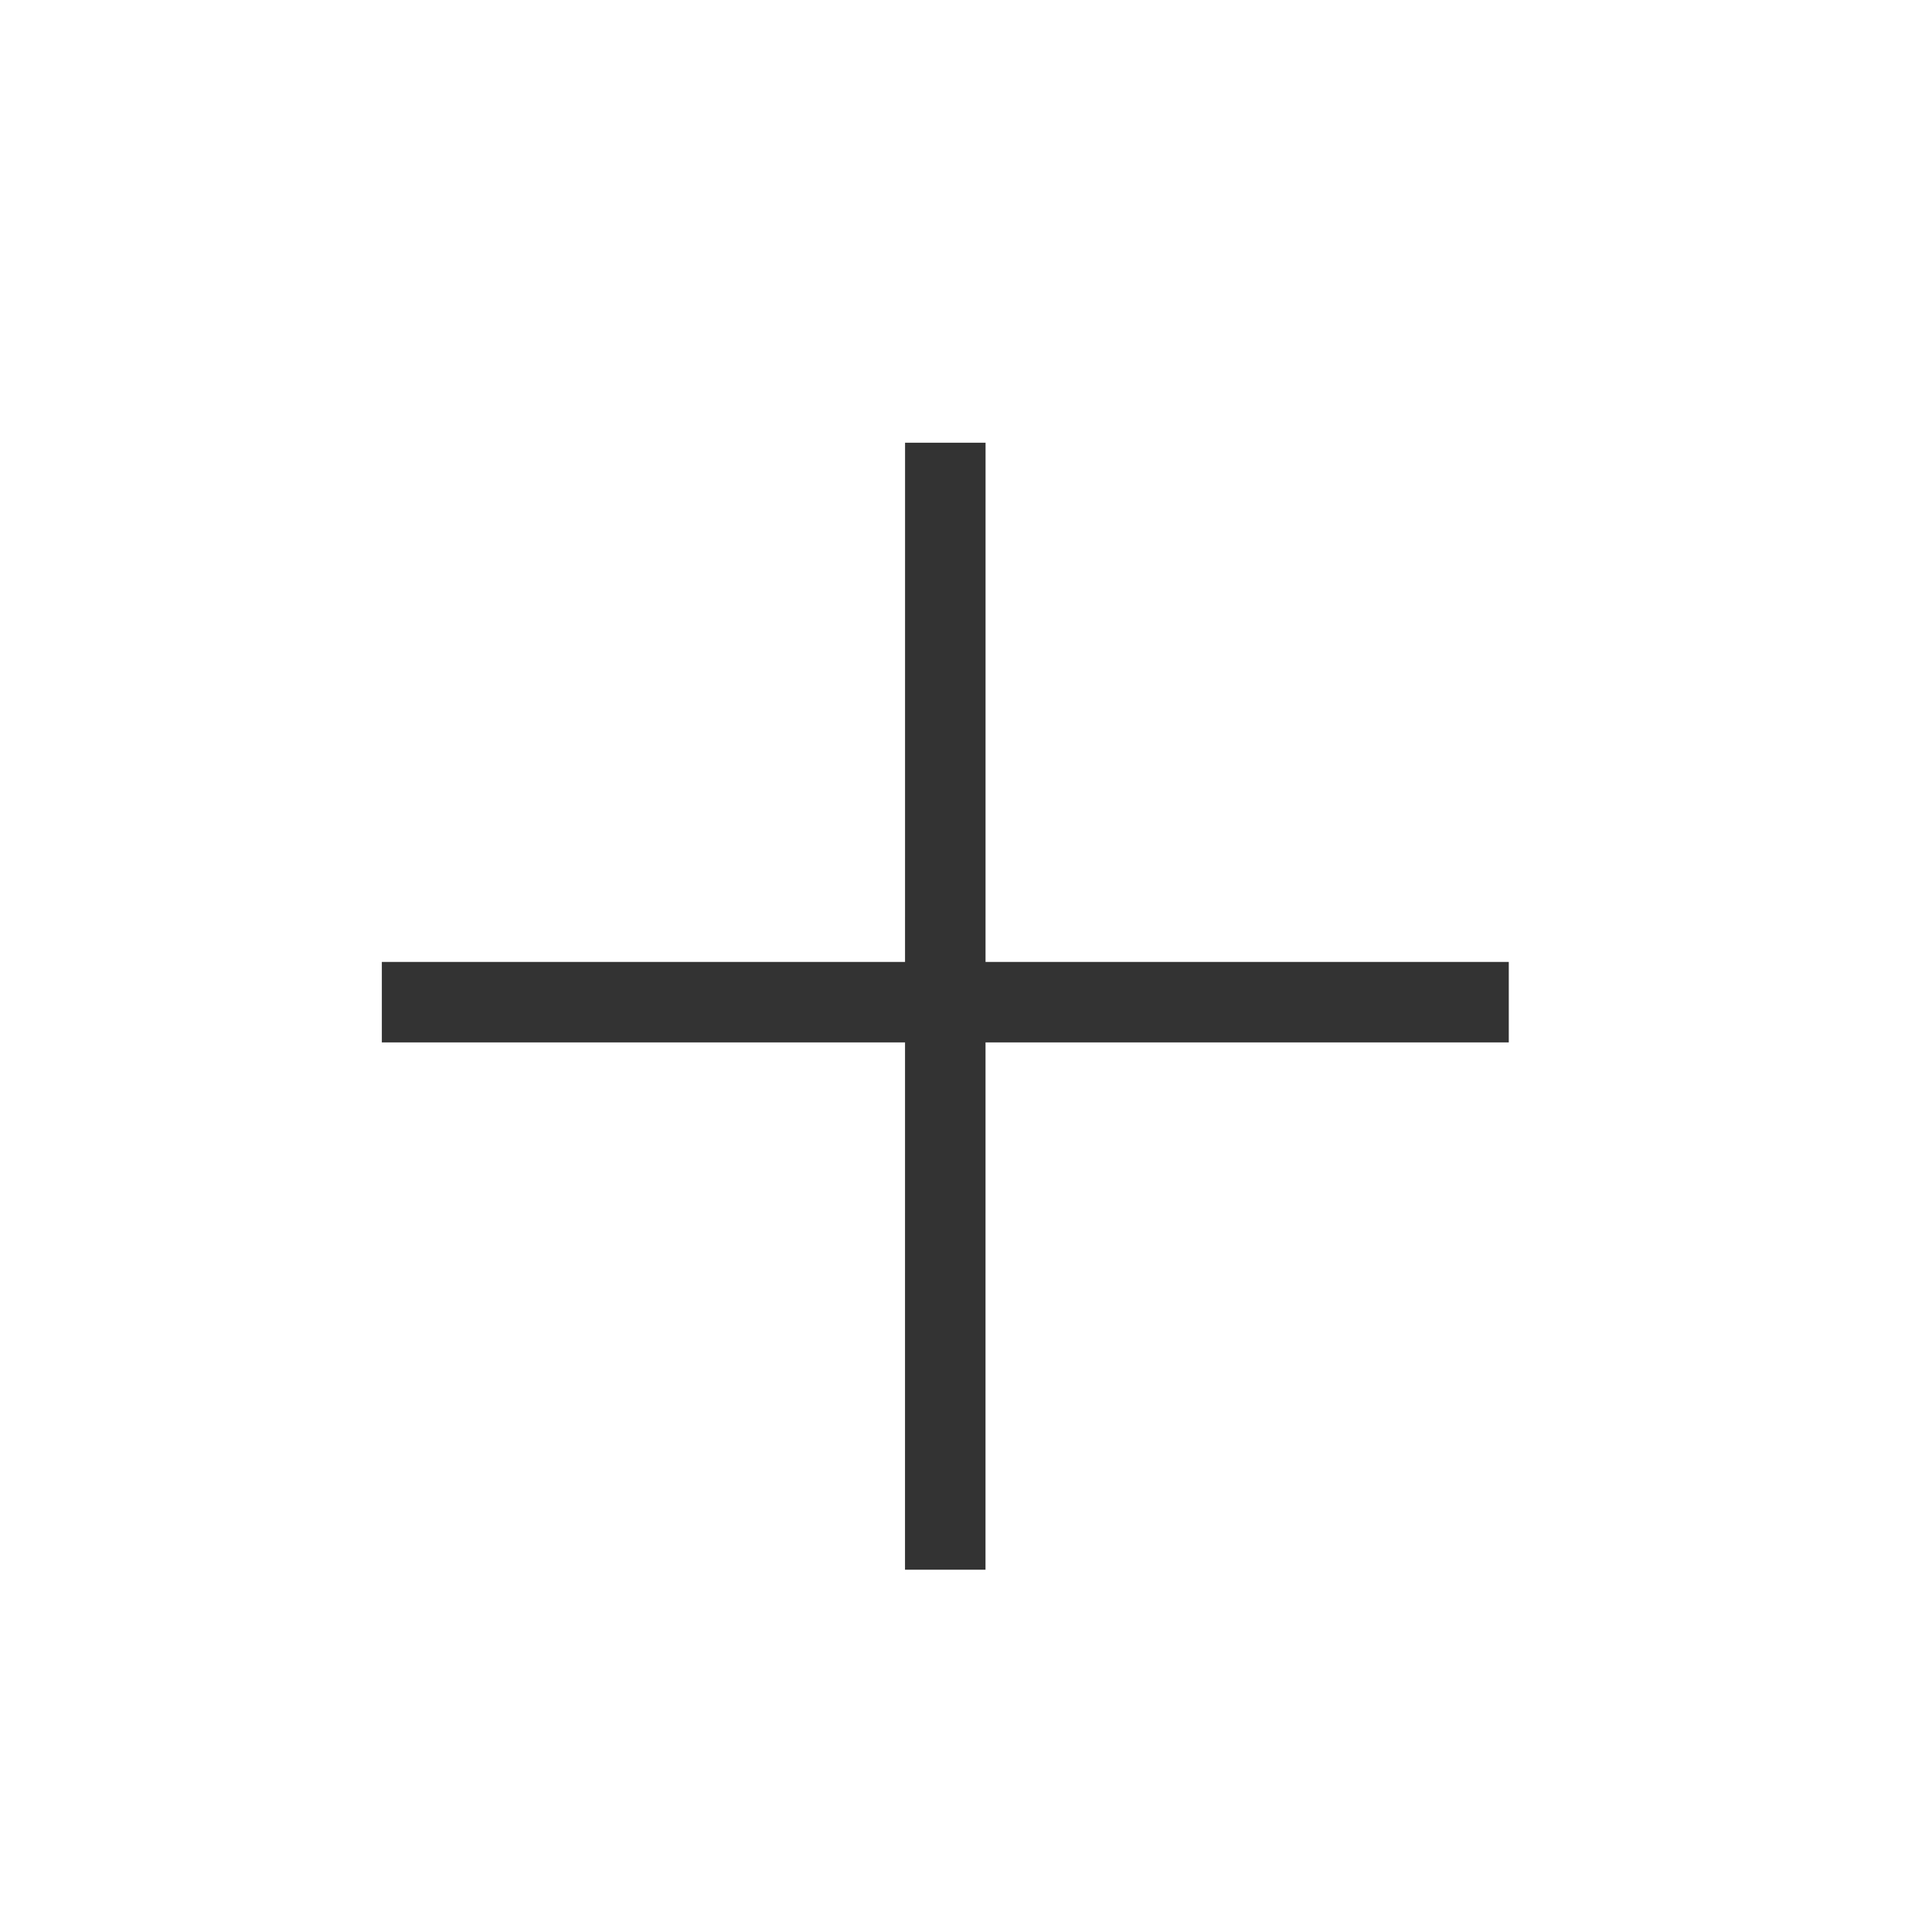
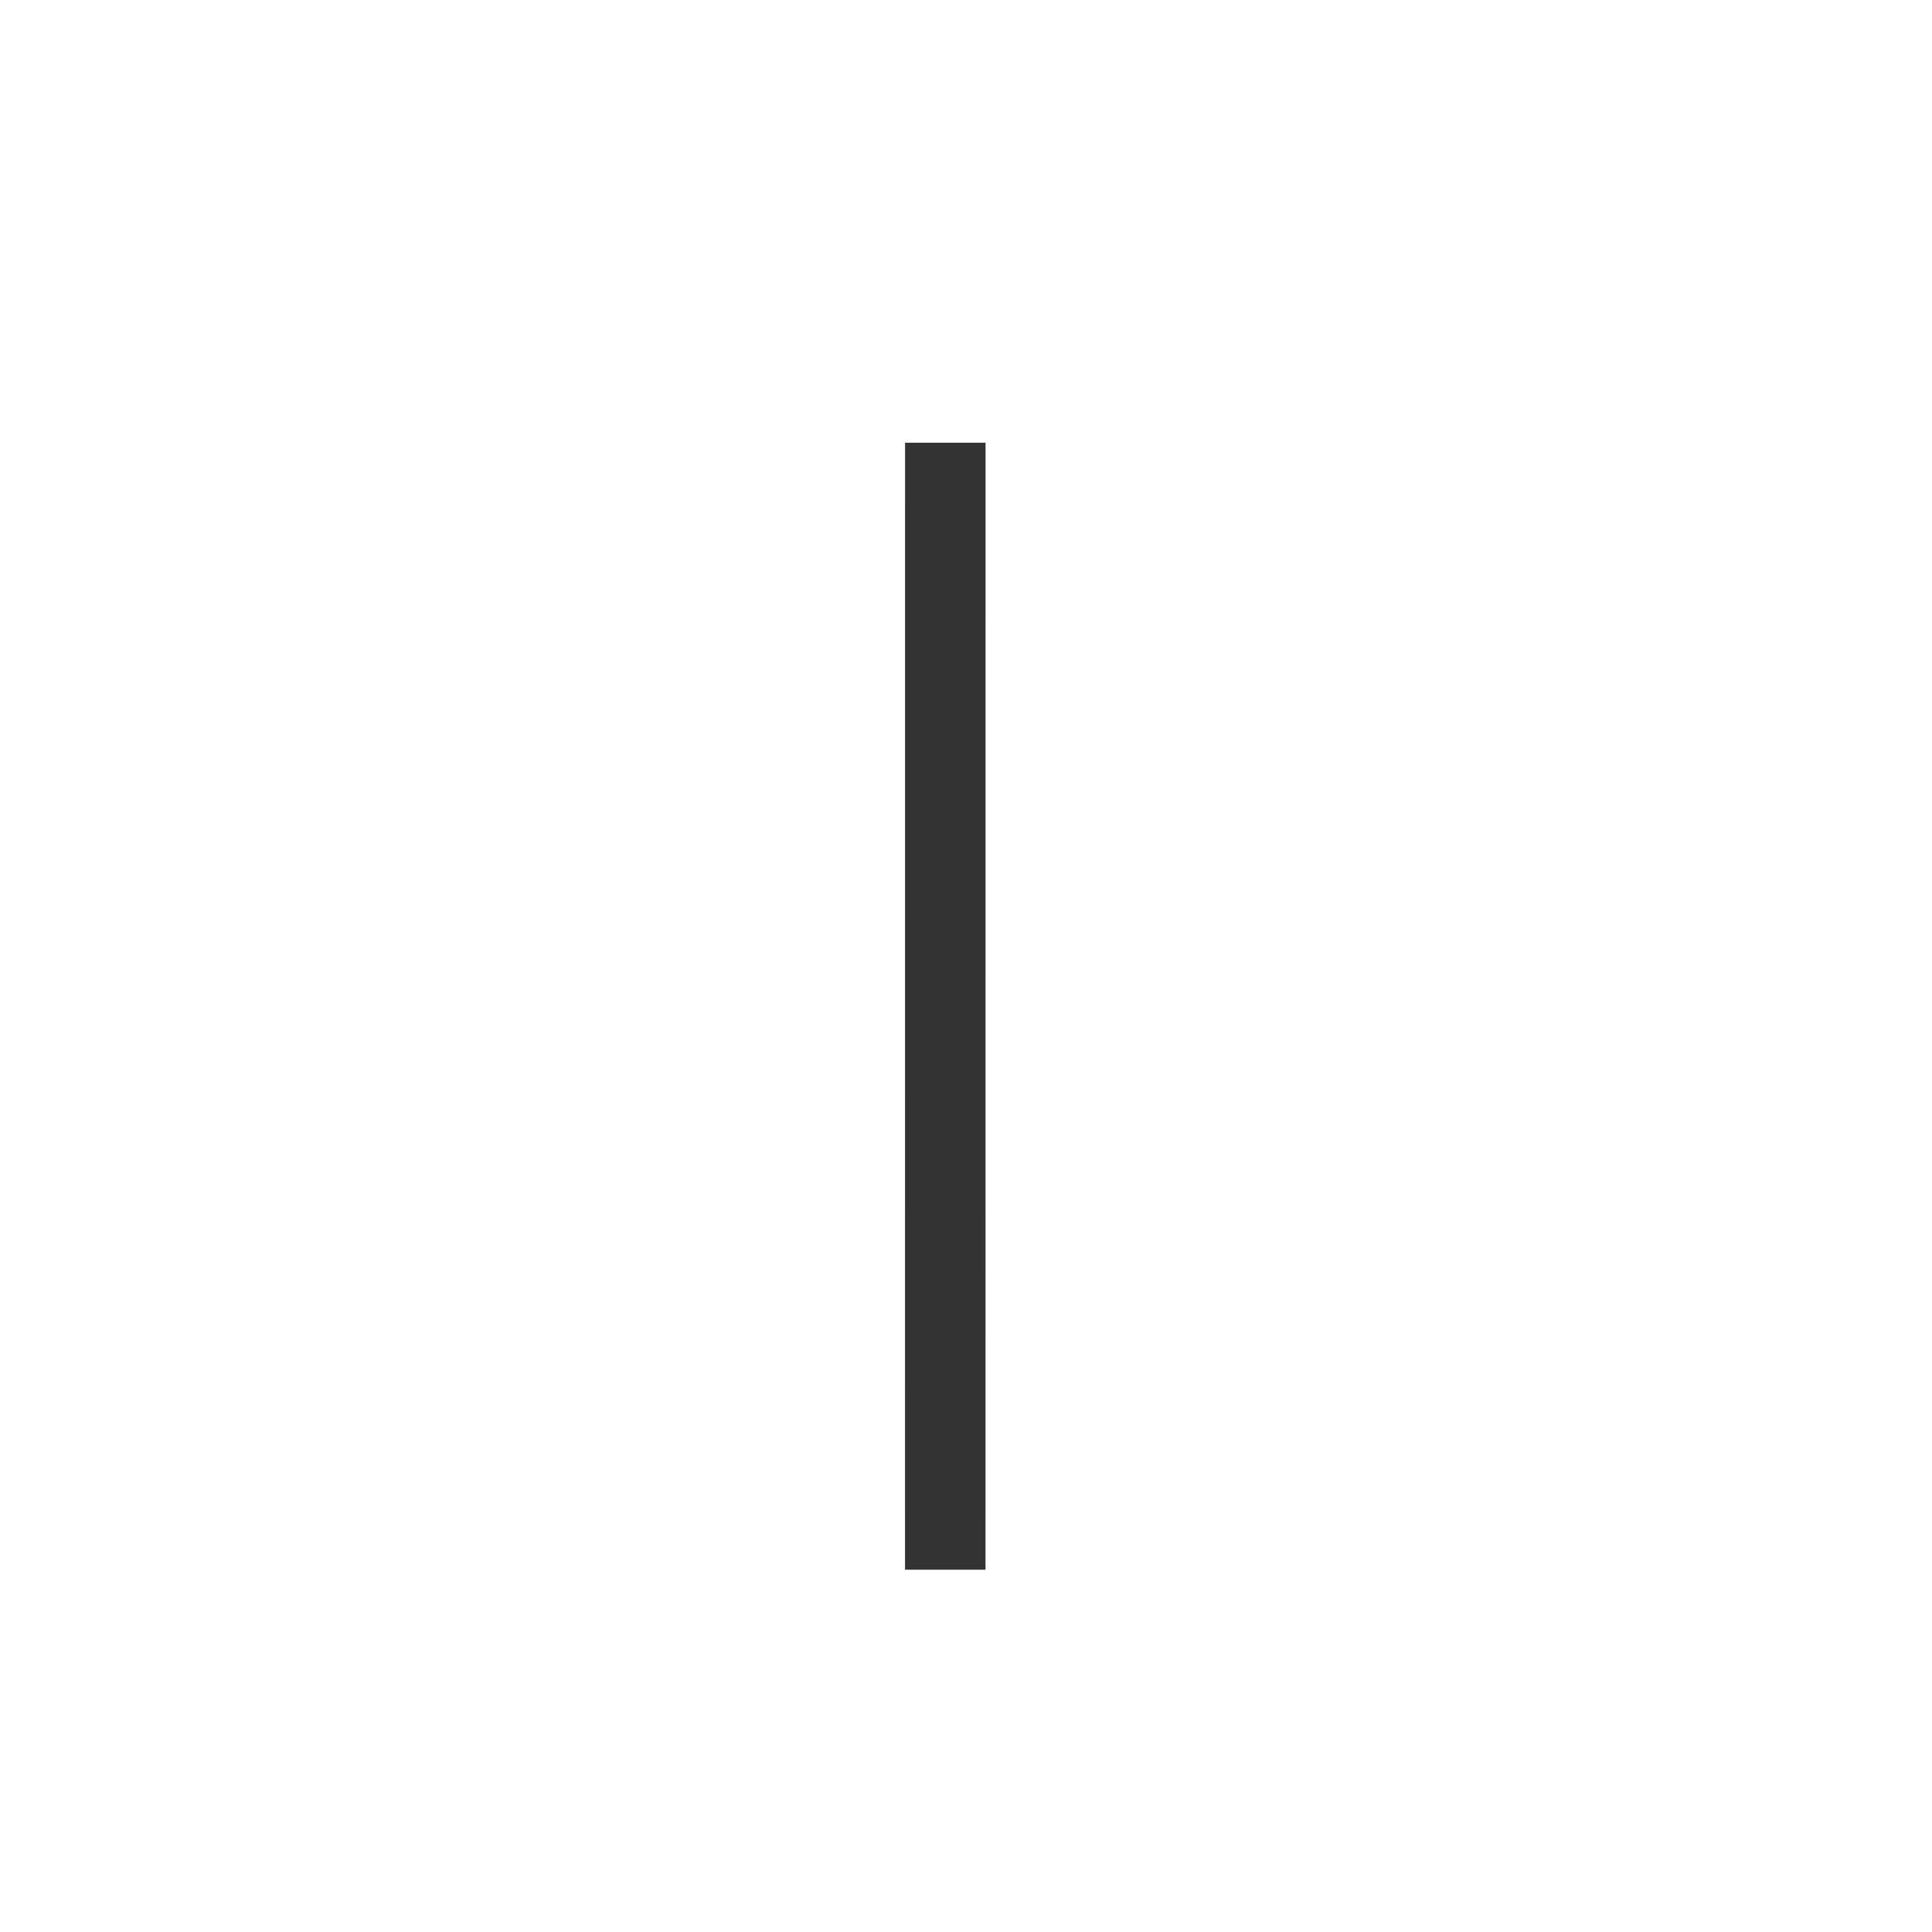
<svg xmlns="http://www.w3.org/2000/svg" width="24px" height="24px" viewBox="0 0 24 24" version="1.1">
  <g id="编组-2备份" stroke="#333333" transform="translate(3.793, 4.5)">
-     <line x1="3" y1="12.899" x2="12.899" y2="3" id="Line" transform="translate(7.95, 7.95) rotate(-315) translate(-7.95, -7.95) " />
    <line x1="3" y1="3.05" x2="12.899" y2="12.95" id="Line-Copy-22" transform="translate(7.95, 8) rotate(-315) translate(-7.95, -8) " />
  </g>
</svg>